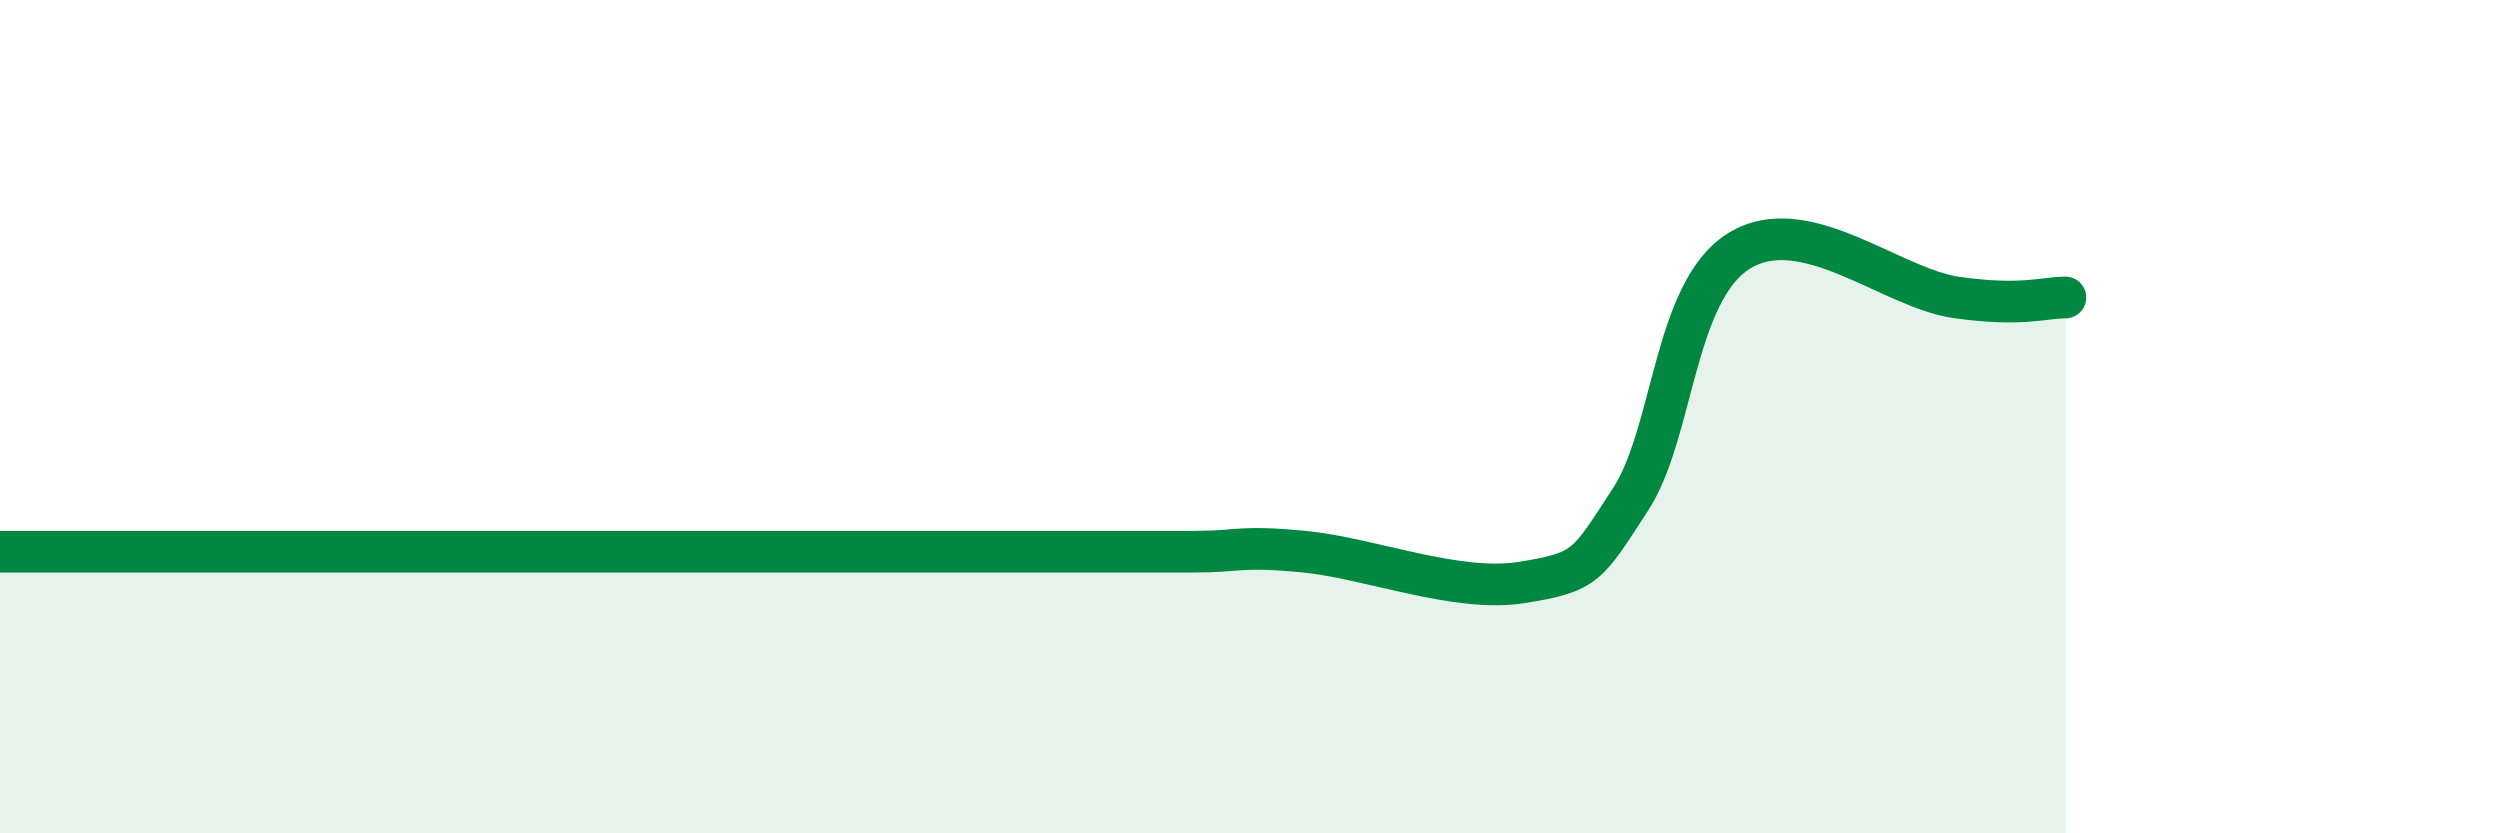
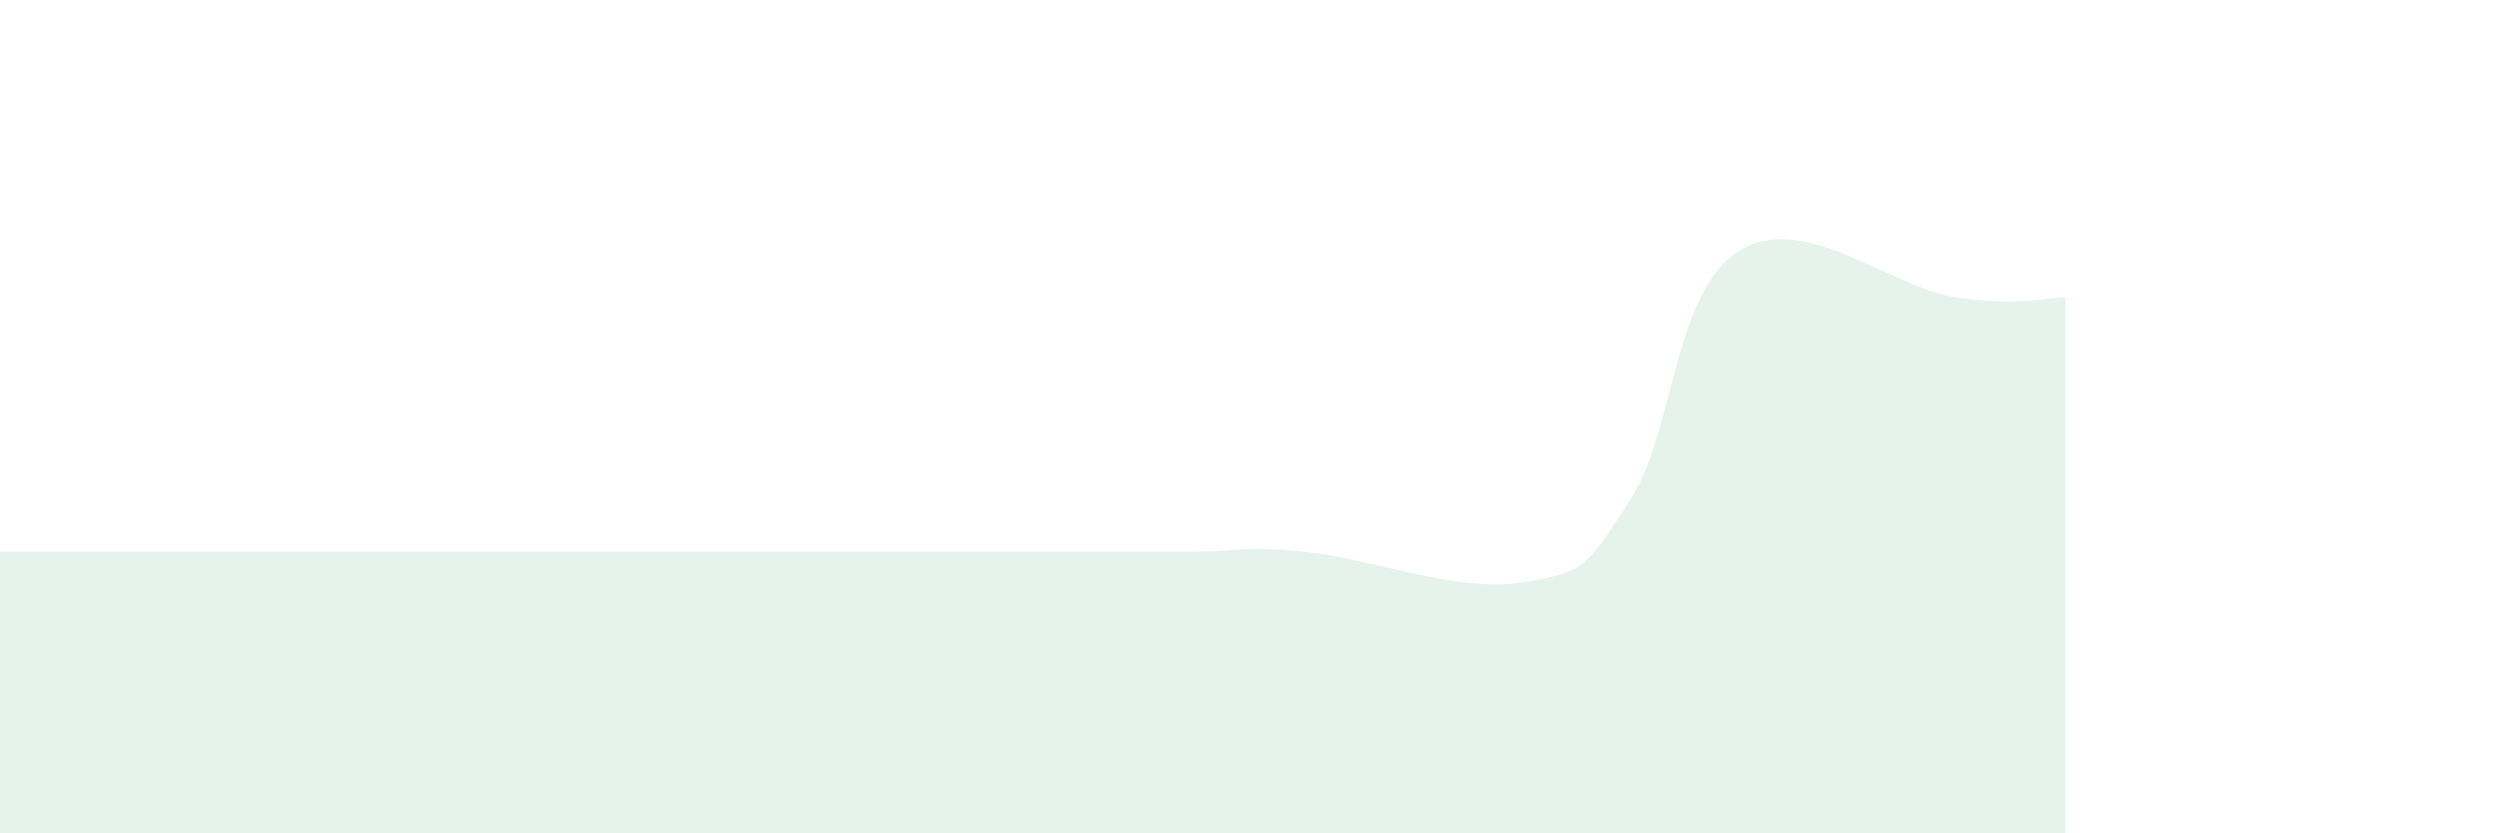
<svg xmlns="http://www.w3.org/2000/svg" width="60" height="20" viewBox="0 0 60 20">
-   <path d="M 0,13.24 C 0.52,13.24 1.57,13.24 2.61,13.24 C 3.65,13.24 4.18,13.24 5.22,13.24 C 6.26,13.24 6.79,13.24 7.83,13.24 C 8.87,13.24 9.39,13.24 10.43,13.24 C 11.47,13.24 12,13.24 13.04,13.24 C 14.08,13.24 14.61,13.24 15.65,13.24 C 16.69,13.24 17.22,13.24 18.26,13.24 C 19.3,13.24 19.83,13.24 20.87,13.24 C 21.91,13.24 22.44,13.24 23.48,13.24 C 24.52,13.24 25.05,13.24 26.09,13.24 C 27.13,13.24 27.66,13.24 28.7,13.24 C 29.74,13.24 29.74,13.09 31.3,13.24 C 32.86,13.39 34.95,14.23 36.52,13.98 C 38.09,13.73 38.09,13.58 39.13,11.99 C 40.17,10.4 40.17,6.99 41.74,6.02 C 43.31,5.05 45.39,6.92 46.96,7.14 C 48.53,7.36 49.05,7.14 49.57,7.14L49.57 20L0 20Z" fill="#008740" opacity="0.1" stroke-linecap="round" stroke-linejoin="round" />
-   <path d="M 0,13.24 C 0.52,13.24 1.57,13.24 2.61,13.24 C 3.65,13.24 4.18,13.24 5.22,13.24 C 6.26,13.24 6.79,13.24 7.83,13.24 C 8.87,13.24 9.39,13.24 10.43,13.24 C 11.47,13.24 12,13.24 13.04,13.24 C 14.08,13.24 14.61,13.24 15.65,13.24 C 16.69,13.24 17.22,13.24 18.26,13.24 C 19.3,13.24 19.83,13.24 20.87,13.24 C 21.91,13.24 22.44,13.24 23.48,13.24 C 24.52,13.24 25.05,13.24 26.09,13.24 C 27.13,13.24 27.66,13.24 28.7,13.24 C 29.74,13.24 29.74,13.09 31.3,13.24 C 32.86,13.39 34.95,14.23 36.52,13.98 C 38.09,13.73 38.09,13.58 39.13,11.99 C 40.17,10.4 40.17,6.99 41.74,6.02 C 43.31,5.05 45.39,6.92 46.96,7.14 C 48.53,7.36 49.05,7.14 49.57,7.14" stroke="#008740" stroke-width="1" fill="none" stroke-linecap="round" stroke-linejoin="round" />
+   <path d="M 0,13.24 C 3.65,13.24 4.18,13.24 5.22,13.24 C 6.26,13.24 6.79,13.24 7.83,13.24 C 8.87,13.24 9.39,13.24 10.43,13.24 C 11.47,13.24 12,13.24 13.04,13.24 C 14.08,13.24 14.61,13.24 15.65,13.24 C 16.69,13.24 17.22,13.24 18.26,13.24 C 19.3,13.24 19.83,13.24 20.87,13.24 C 21.91,13.24 22.44,13.24 23.48,13.24 C 24.52,13.24 25.05,13.24 26.09,13.24 C 27.13,13.24 27.66,13.24 28.7,13.24 C 29.74,13.24 29.74,13.09 31.3,13.24 C 32.86,13.39 34.95,14.23 36.52,13.98 C 38.09,13.73 38.09,13.58 39.13,11.99 C 40.17,10.4 40.17,6.99 41.74,6.02 C 43.31,5.05 45.39,6.92 46.96,7.14 C 48.53,7.36 49.05,7.14 49.57,7.14L49.57 20L0 20Z" fill="#008740" opacity="0.1" stroke-linecap="round" stroke-linejoin="round" />
</svg>